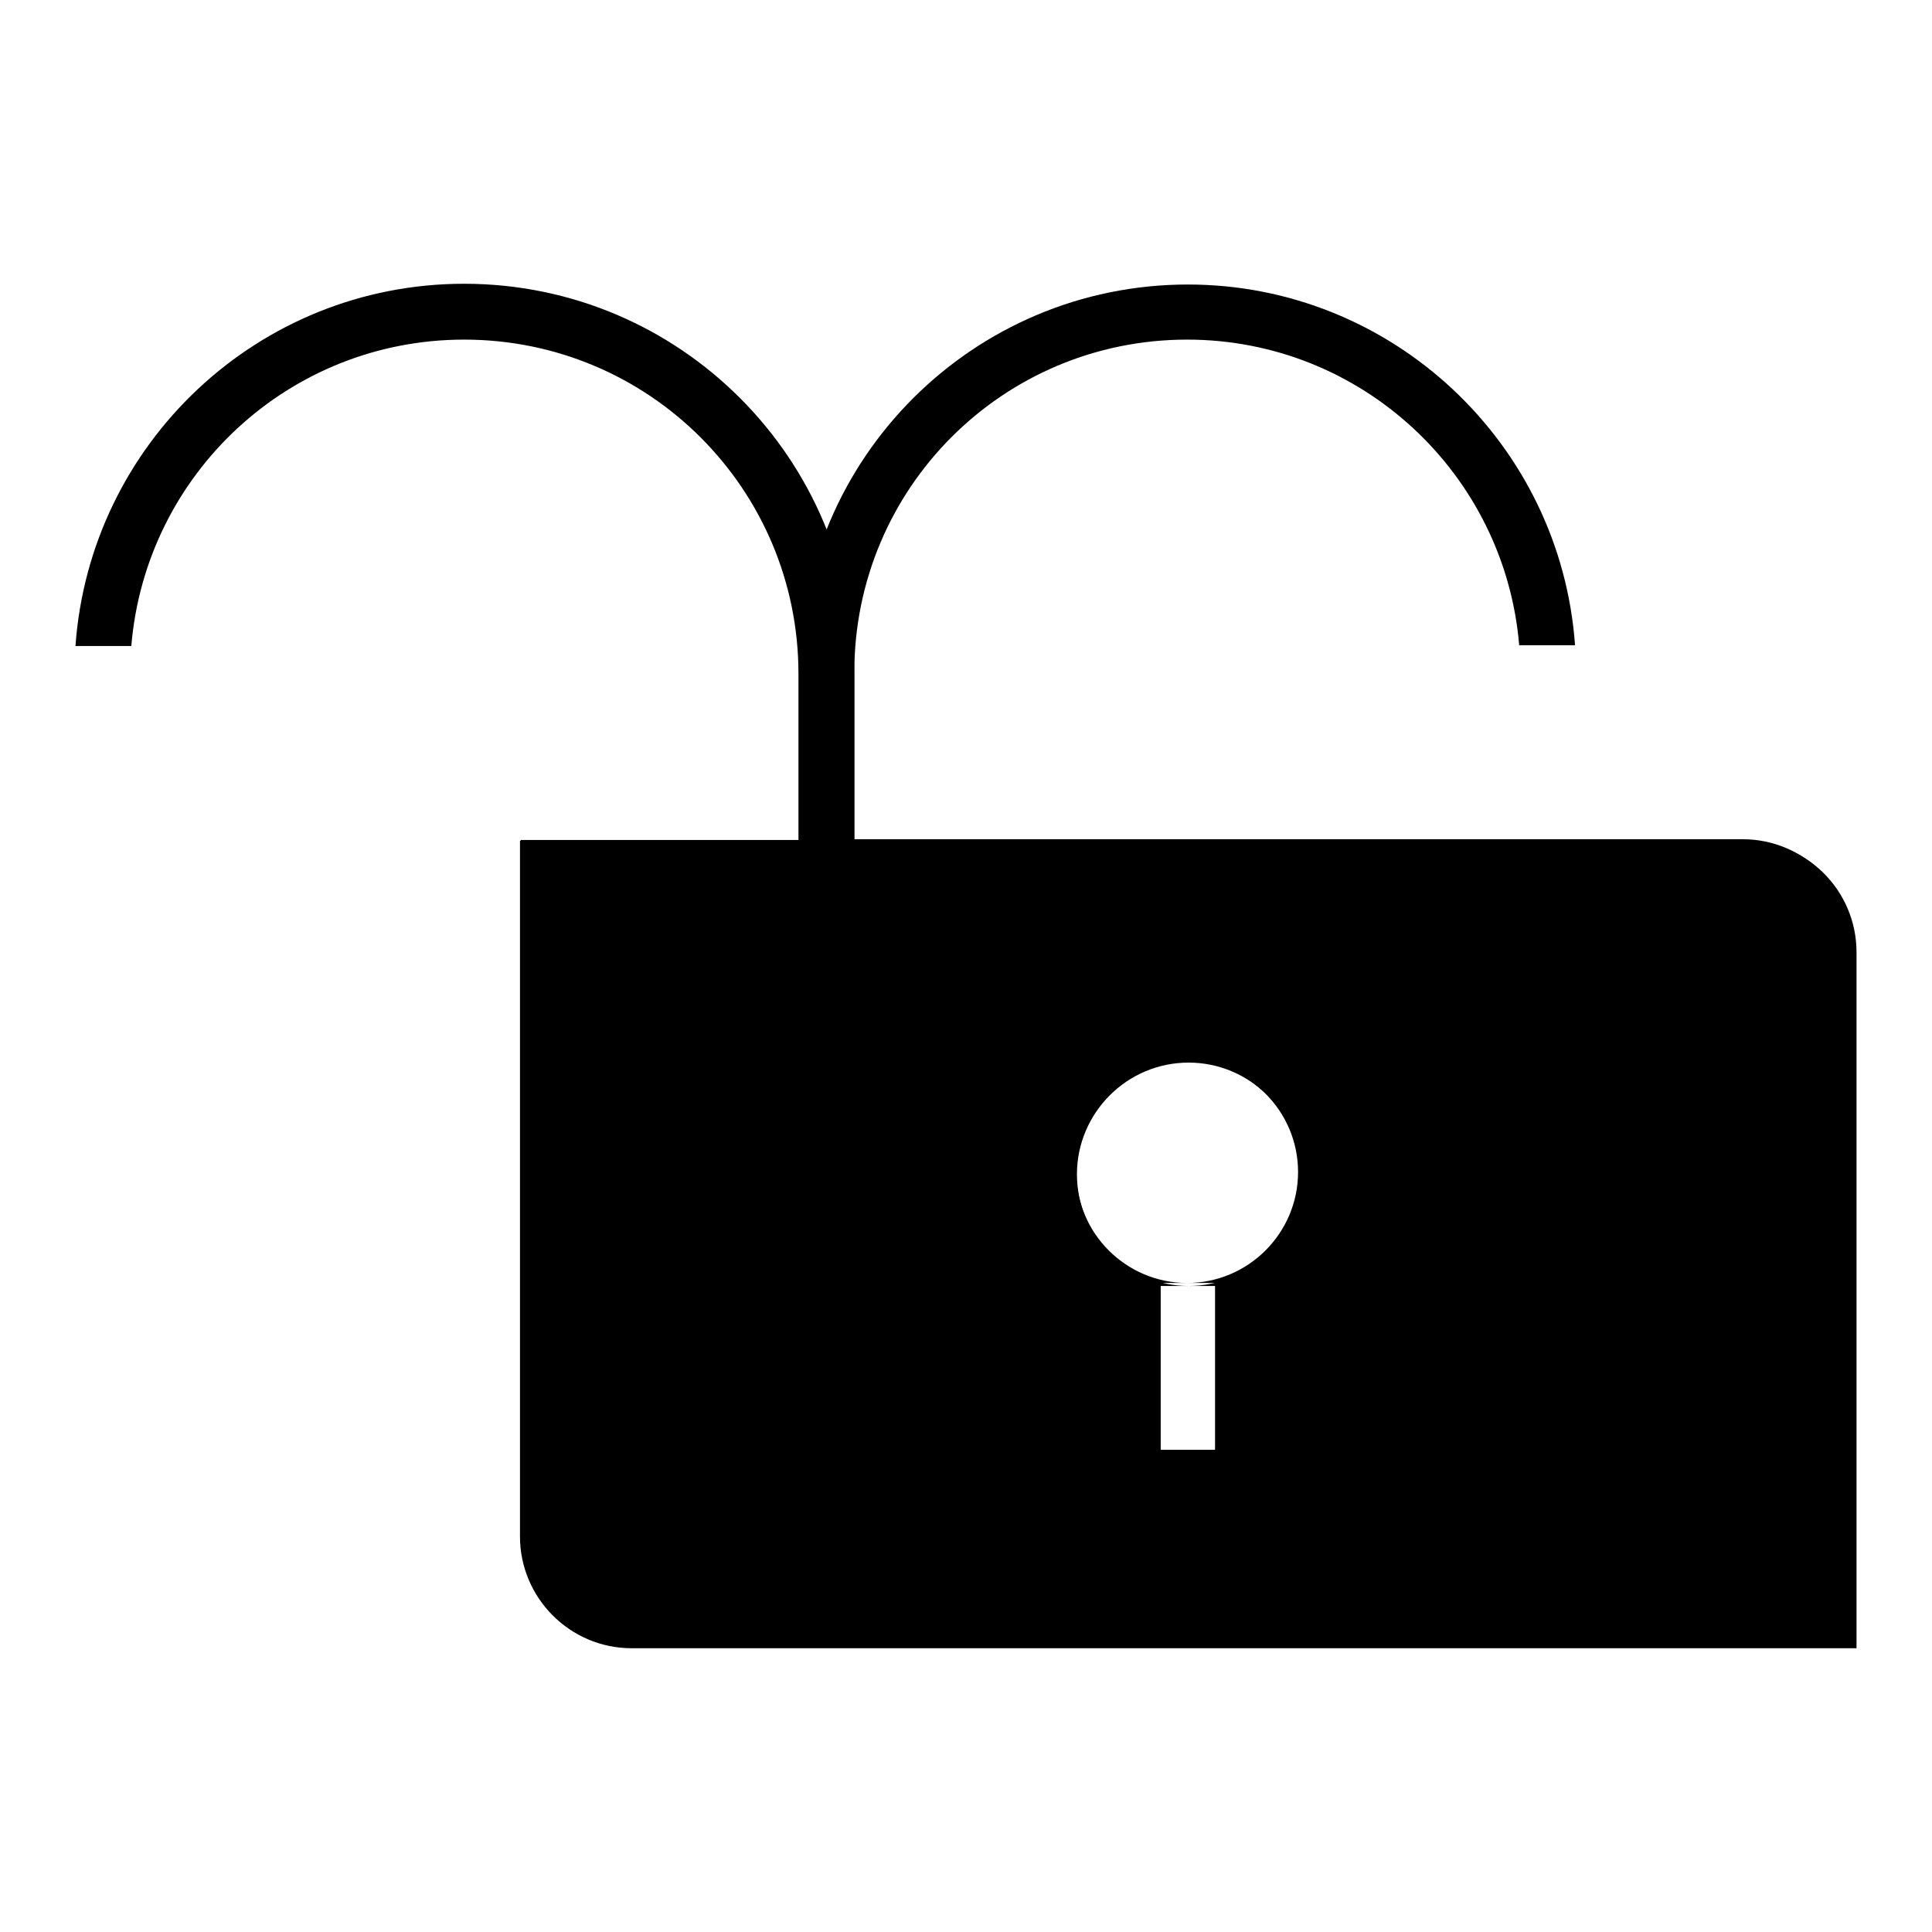
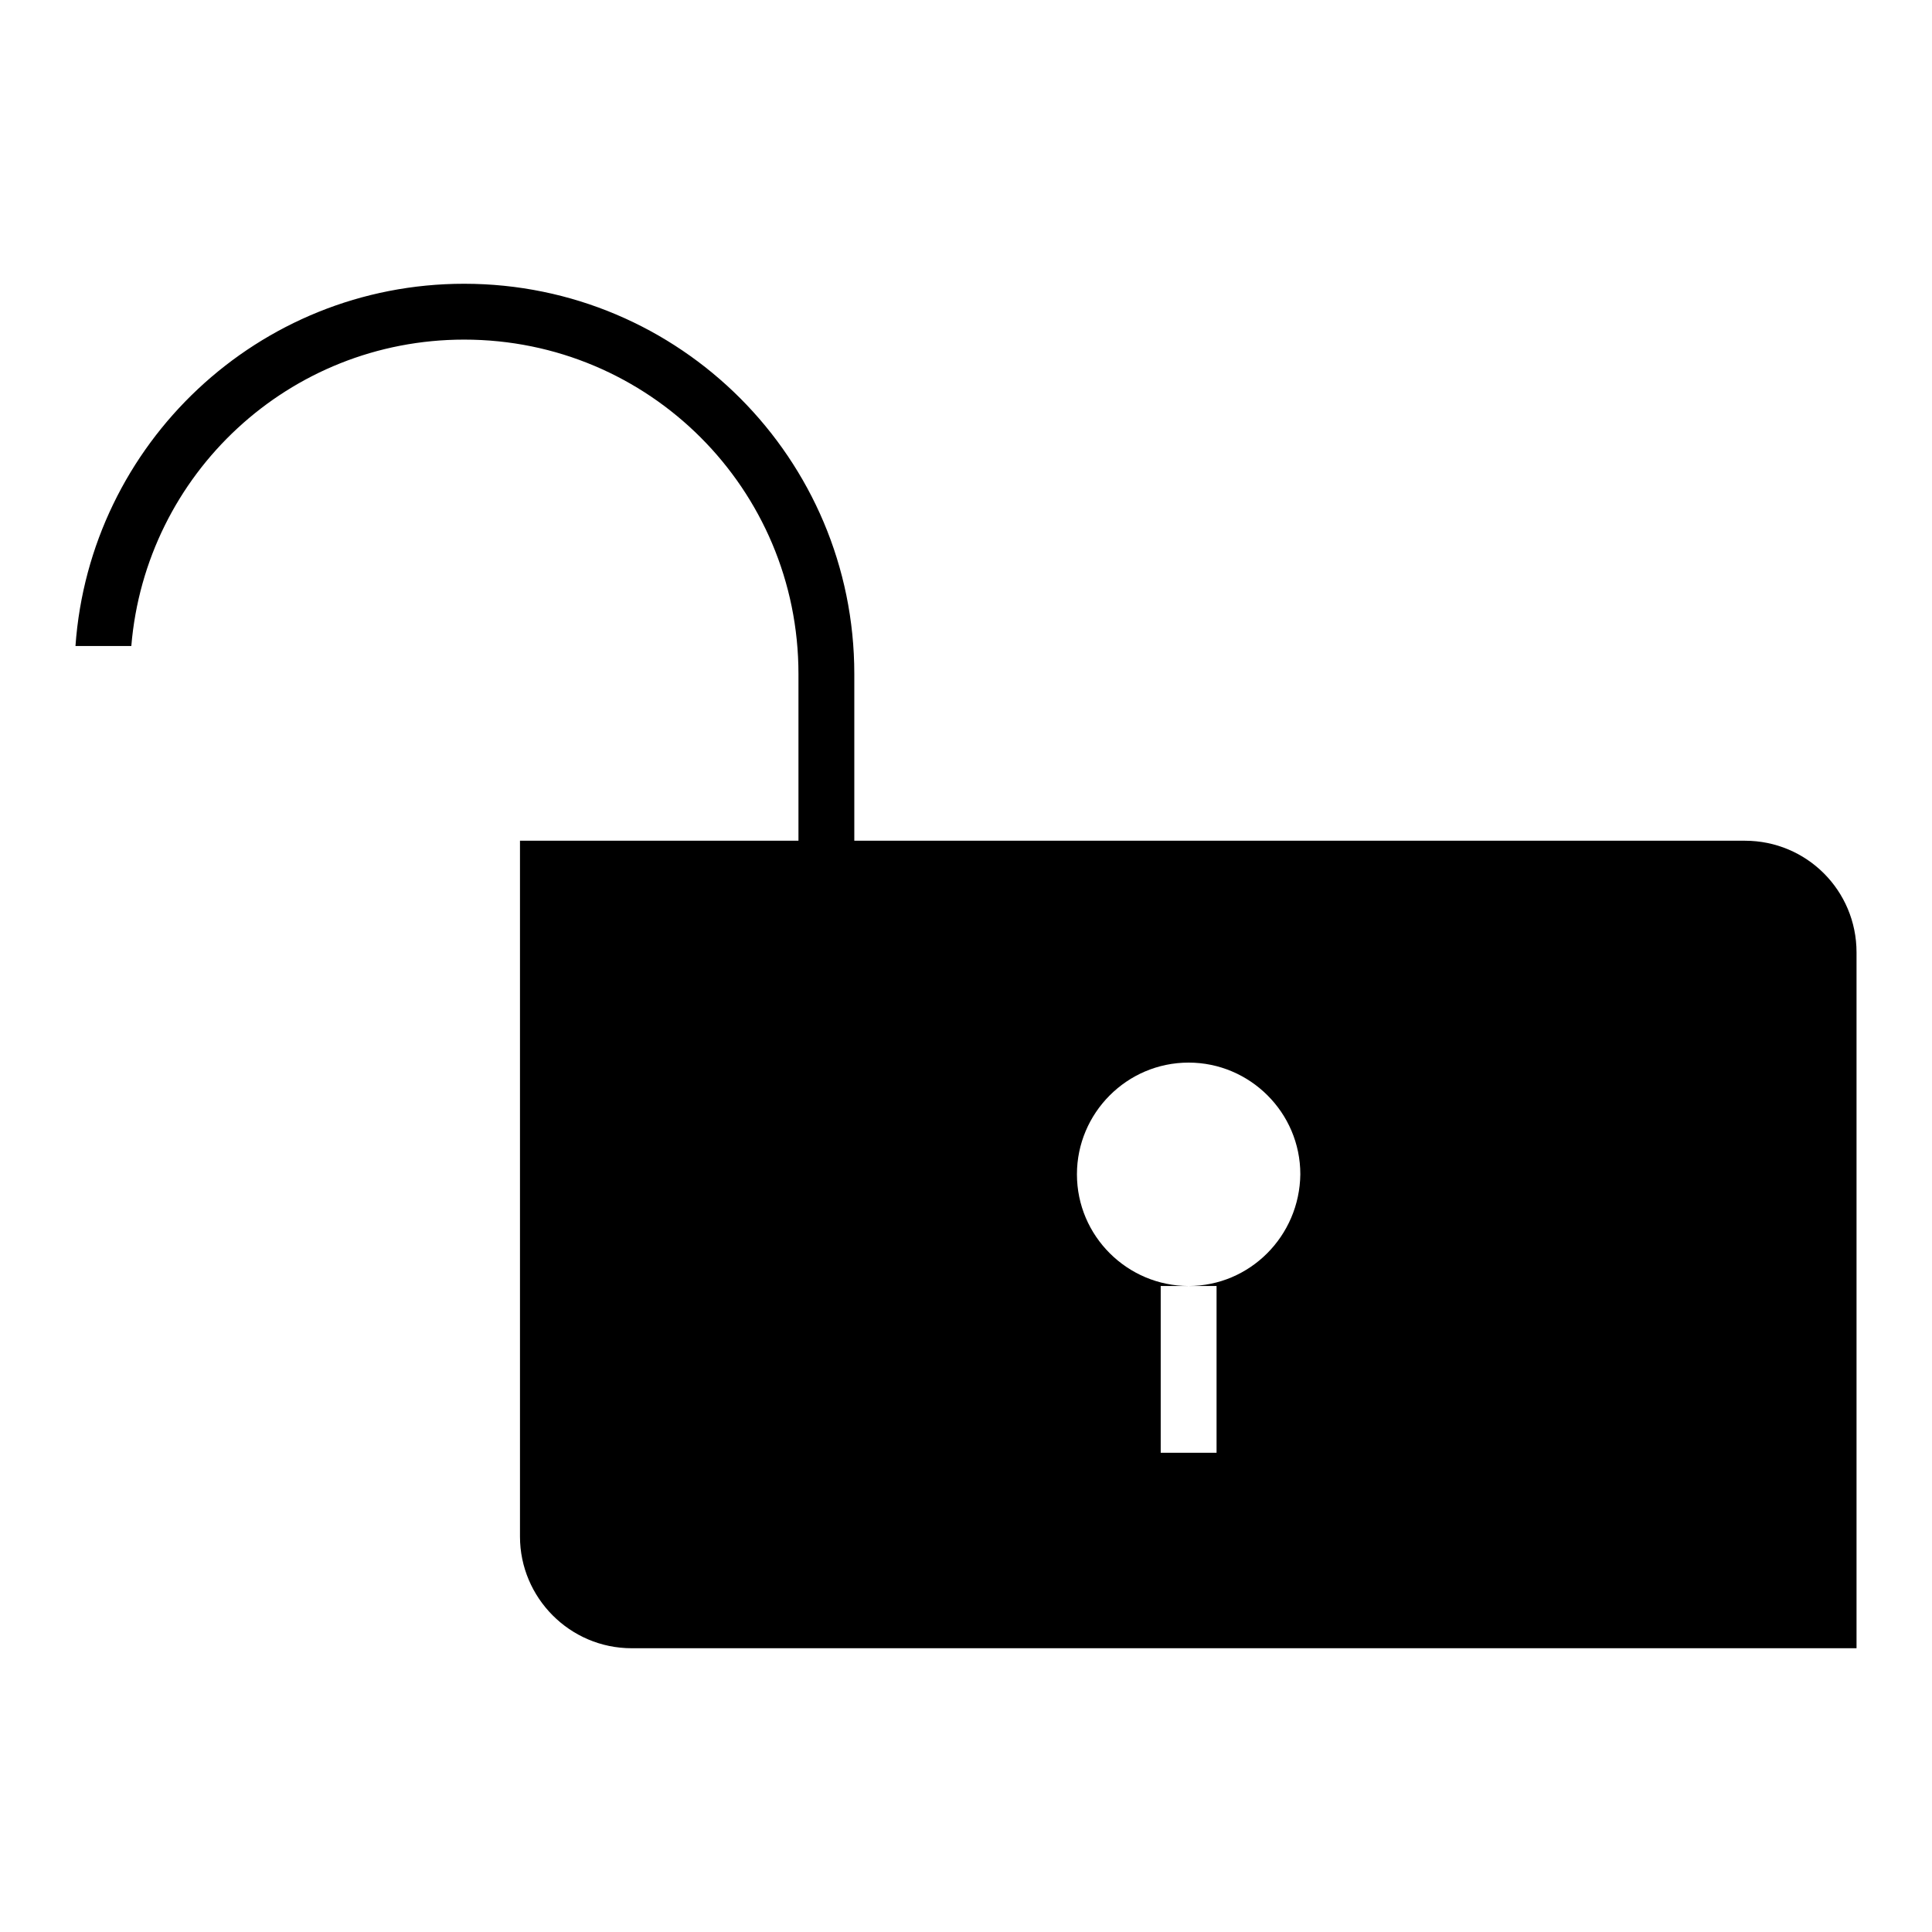
<svg xmlns="http://www.w3.org/2000/svg" version="1.1" x="0px" y="0px" viewBox="0 0 256 256" enable-background="new 0 0 256 256" xml:space="preserve">
  <g>
    <g>
-       <path fill="#000000" d="M230.9,111.2H113.2V89.1c0-24.4,19.7-44.1,44.1-44.1c23.1,0,42.1,17.8,44,40.5h7.4c-1.9-26.7-24.2-47.8-51.3-47.8c-28.4,0-51.5,23-51.5,51.5v22.1H69v91.9c0,8.1,6.6,14.7,14.7,14.7h161.8v-92C245.6,117.7,239,111.2,230.9,111.2z M157.3,170h3.7v22.1h-7.3V170H157.3c-8.1,0-14.7-6.6-14.7-14.7s6.6-14.7,14.7-14.7c8.1,0,14.7,6.6,14.7,14.7S165.4,170,157.3,170z" />
      <path fill="#000000" d="M105.8,89.3v22.1h7.4V89.3c0-28.5-23.1-51.7-51.7-51.7c-27.3,0-49.6,21.2-51.5,48h7.4C19.3,62.8,38.3,45,61.5,45C86,45,105.8,64.8,105.8,89.3z M231.2,111.4H68.9v92.2c0,8.1,6.6,14.8,14.8,14.8H246v-92.2C246,118,239.4,111.4,231.2,111.4z M157.5,170.4h3.7v22.1h-7.4v-22.1H157.5c-8.1,0-14.8-6.6-14.8-14.8c0-8.1,6.6-14.8,14.8-14.8c8.1,0,14.8,6.6,14.8,14.8C172.2,163.8,165.6,170.4,157.5,170.4z" />
    </g>
  </g>
</svg>